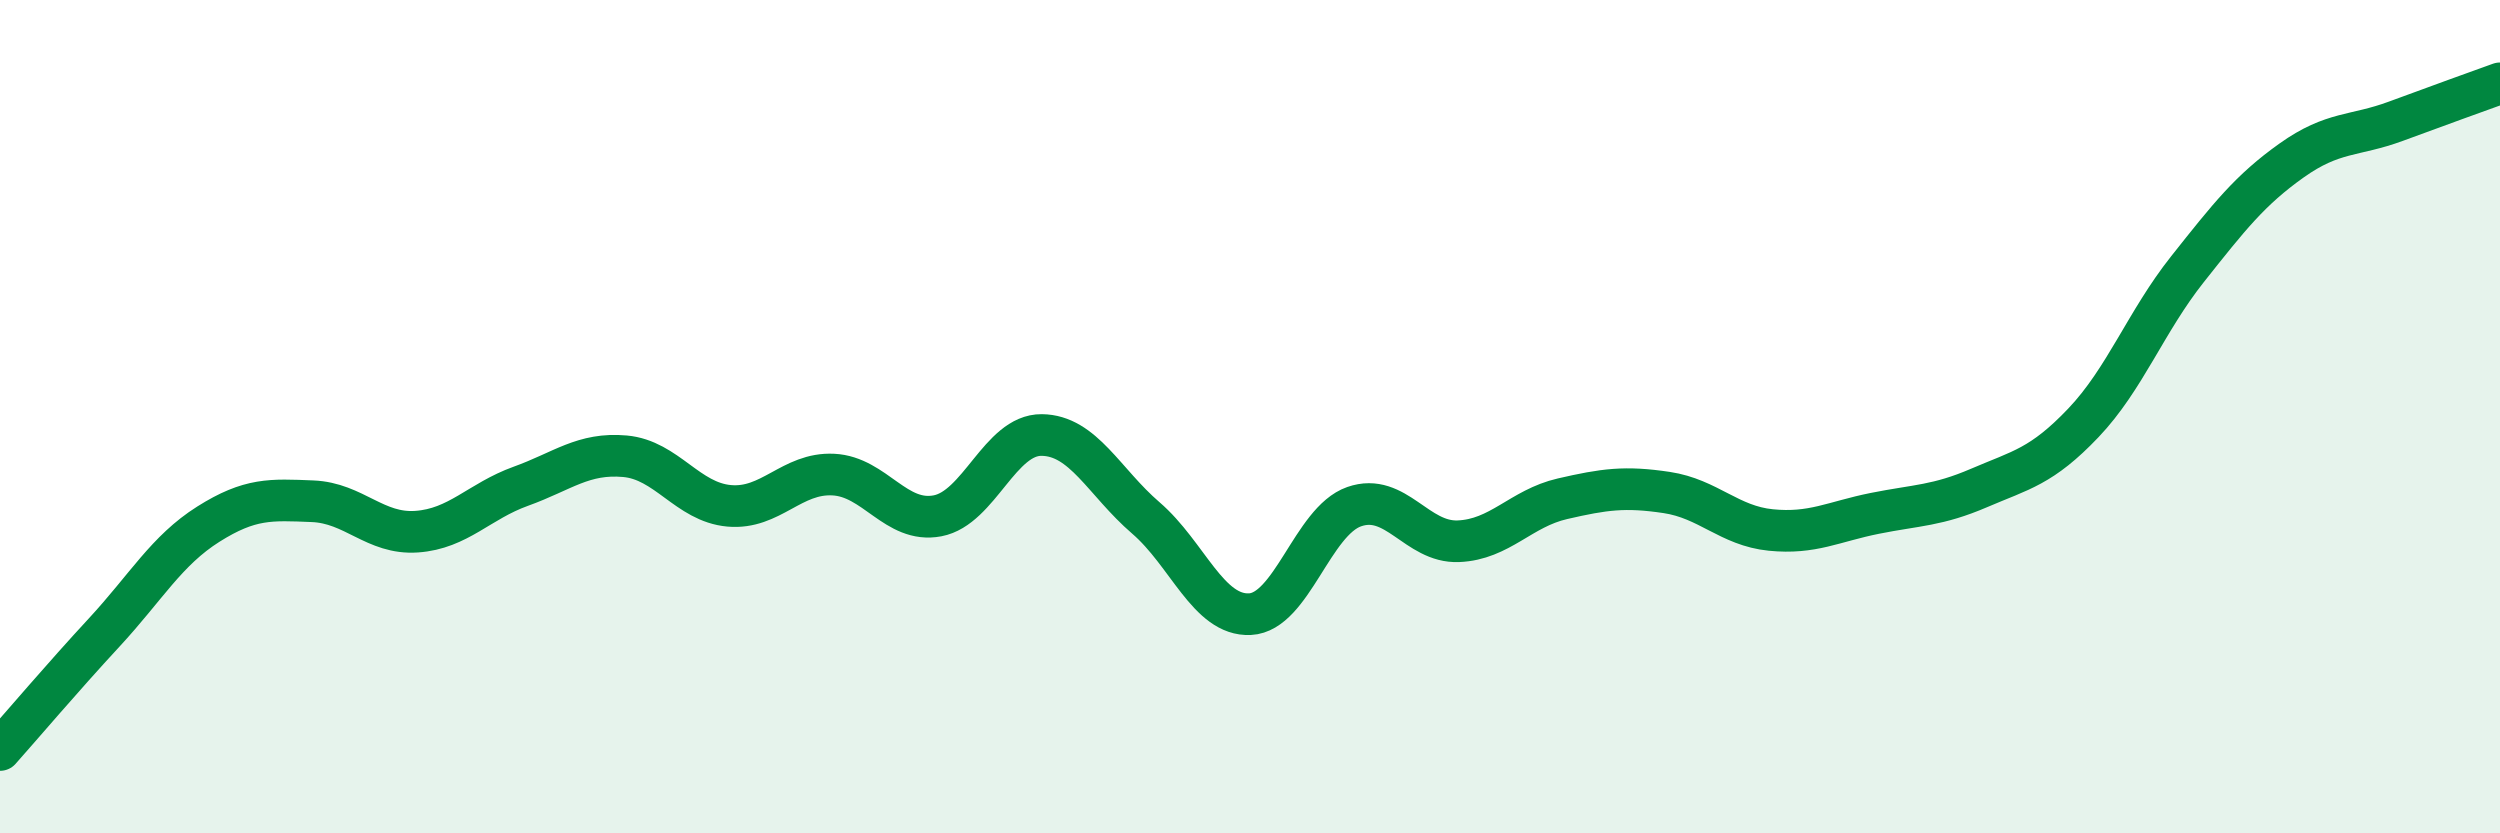
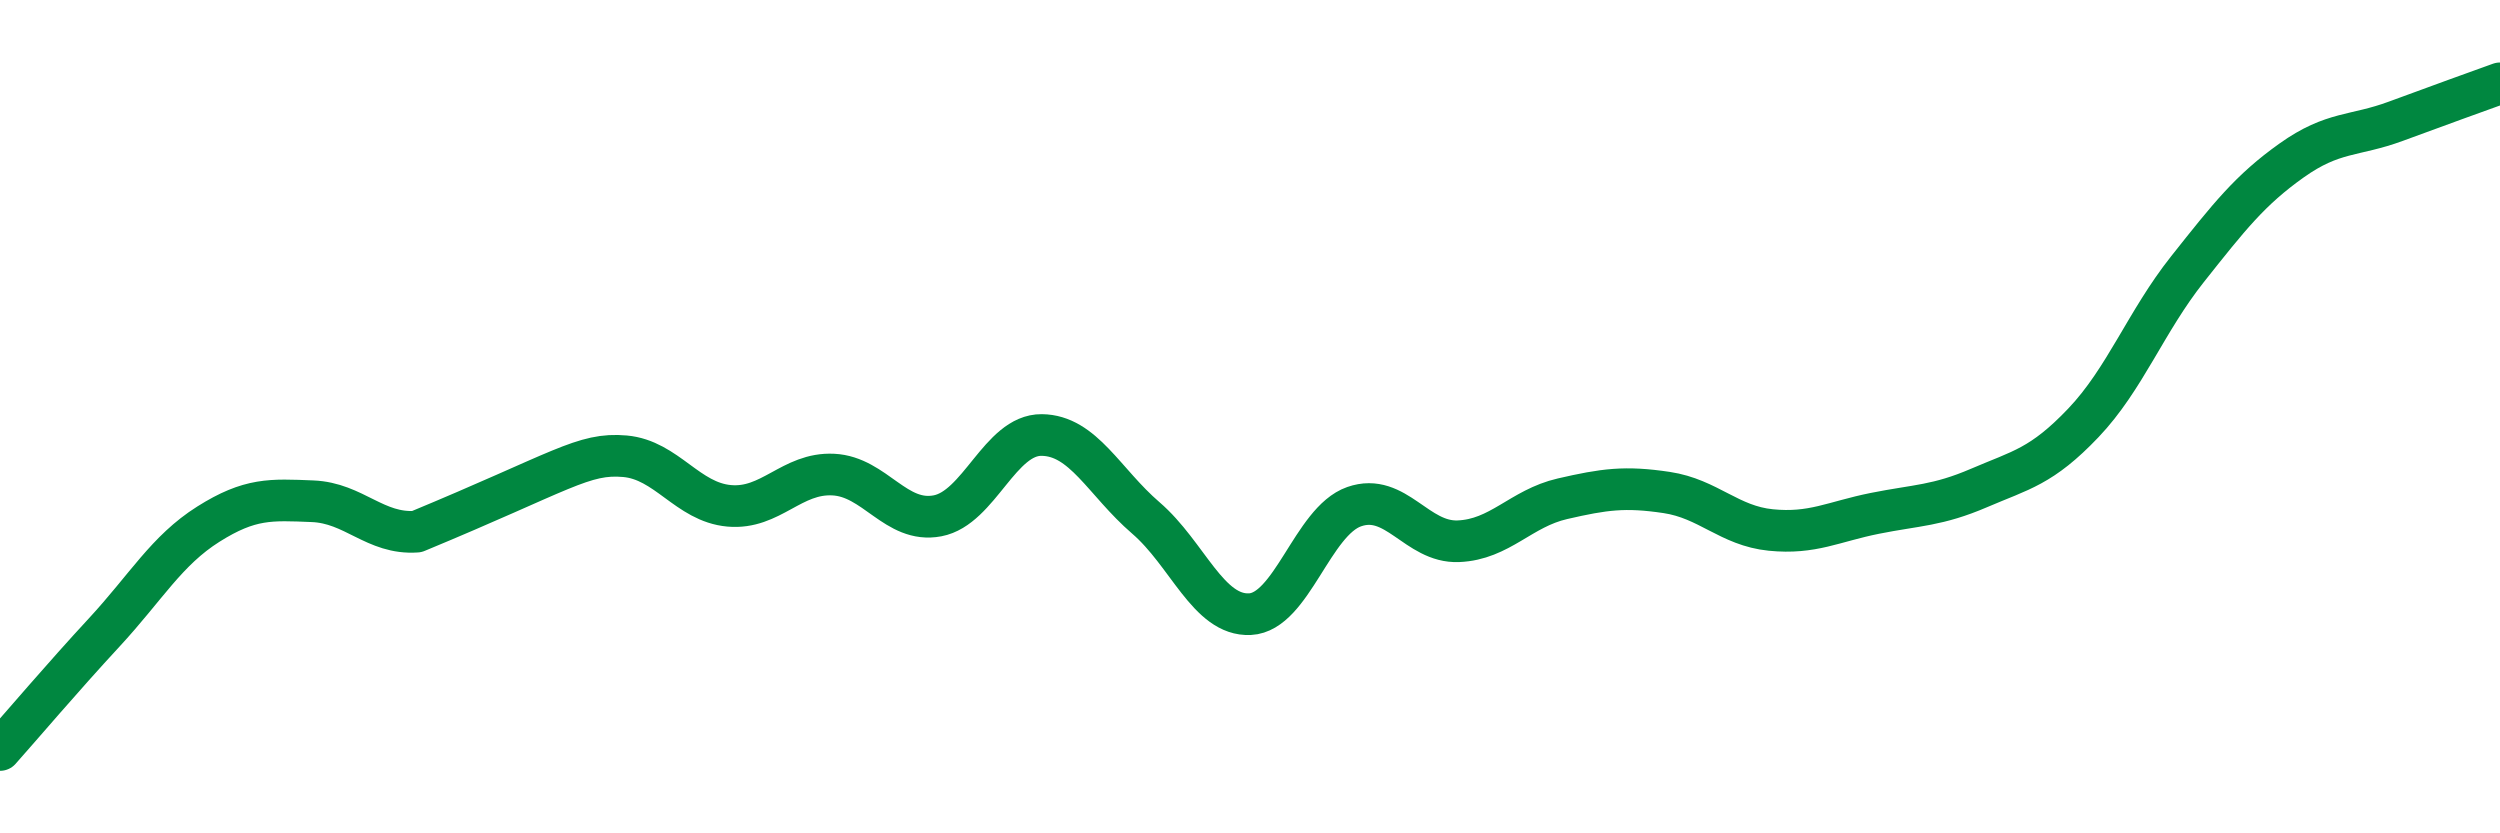
<svg xmlns="http://www.w3.org/2000/svg" width="60" height="20" viewBox="0 0 60 20">
-   <path d="M 0,18 C 0.5,17.44 1.5,16.26 2.5,15.18 C 3.5,14.1 4,13.21 5,12.58 C 6,11.95 6.5,11.99 7.5,12.03 C 8.5,12.07 9,12.83 10,12.76 C 11,12.69 11.5,12.03 12.5,11.67 C 13.5,11.31 14,10.86 15,10.95 C 16,11.04 16.5,12.05 17.5,12.14 C 18.5,12.23 19,11.34 20,11.39 C 21,11.44 21.5,12.57 22.5,12.38 C 23.5,12.19 24,10.43 25,10.44 C 26,10.45 26.5,11.57 27.5,12.43 C 28.5,13.29 29,14.79 30,14.74 C 31,14.69 31.5,12.51 32.5,12.16 C 33.5,11.81 34,13.03 35,12.99 C 36,12.95 36.5,12.2 37.5,11.97 C 38.5,11.74 39,11.67 40,11.82 C 41,11.97 41.5,12.62 42.5,12.72 C 43.5,12.82 44,12.52 45,12.32 C 46,12.12 46.5,12.14 47.5,11.71 C 48.5,11.28 49,11.2 50,10.15 C 51,9.1 51.5,7.72 52.5,6.46 C 53.5,5.2 54,4.56 55,3.85 C 56,3.14 56.5,3.28 57.5,2.91 C 58.5,2.54 59.5,2.18 60,2L60 20L0 20Z" fill="#008740" opacity="0.1" stroke-linecap="round" stroke-linejoin="round" />
-   <path d="M 0,18 C 0.5,17.44 1.5,16.26 2.5,15.18 C 3.5,14.1 4,13.21 5,12.58 C 6,11.95 6.5,11.99 7.5,12.03 C 8.5,12.07 9,12.83 10,12.76 C 11,12.69 11.5,12.03 12.5,11.67 C 13.5,11.31 14,10.86 15,10.95 C 16,11.04 16.5,12.05 17.5,12.14 C 18.5,12.23 19,11.34 20,11.39 C 21,11.44 21.5,12.57 22.5,12.38 C 23.5,12.19 24,10.43 25,10.44 C 26,10.45 26.5,11.57 27.5,12.43 C 28.5,13.29 29,14.79 30,14.74 C 31,14.69 31.5,12.51 32.5,12.16 C 33.5,11.81 34,13.03 35,12.99 C 36,12.95 36.5,12.2 37.5,11.97 C 38.5,11.74 39,11.67 40,11.82 C 41,11.97 41.5,12.62 42.5,12.72 C 43.5,12.82 44,12.52 45,12.32 C 46,12.12 46.5,12.14 47.5,11.71 C 48.5,11.28 49,11.2 50,10.15 C 51,9.1 51.5,7.72 52.5,6.46 C 53.5,5.2 54,4.56 55,3.85 C 56,3.14 56.5,3.28 57.5,2.91 C 58.5,2.54 59.5,2.18 60,2" stroke="#008740" stroke-width="1" fill="none" stroke-linecap="round" stroke-linejoin="round" />
+   <path d="M 0,18 C 0.5,17.44 1.5,16.26 2.5,15.18 C 3.5,14.1 4,13.21 5,12.58 C 6,11.95 6.5,11.99 7.5,12.03 C 8.5,12.07 9,12.83 10,12.76 C 13.5,11.31 14,10.86 15,10.95 C 16,11.04 16.5,12.05 17.5,12.14 C 18.5,12.23 19,11.34 20,11.39 C 21,11.44 21.5,12.57 22.5,12.38 C 23.5,12.19 24,10.43 25,10.44 C 26,10.45 26.5,11.57 27.5,12.43 C 28.5,13.29 29,14.79 30,14.74 C 31,14.69 31.5,12.51 32.5,12.16 C 33.5,11.81 34,13.03 35,12.99 C 36,12.95 36.5,12.2 37.5,11.97 C 38.5,11.74 39,11.67 40,11.82 C 41,11.97 41.5,12.62 42.5,12.72 C 43.5,12.82 44,12.52 45,12.32 C 46,12.12 46.5,12.14 47.5,11.71 C 48.5,11.28 49,11.2 50,10.15 C 51,9.1 51.5,7.72 52.5,6.46 C 53.5,5.2 54,4.56 55,3.85 C 56,3.14 56.5,3.28 57.5,2.91 C 58.5,2.54 59.5,2.18 60,2" stroke="#008740" stroke-width="1" fill="none" stroke-linecap="round" stroke-linejoin="round" />
</svg>